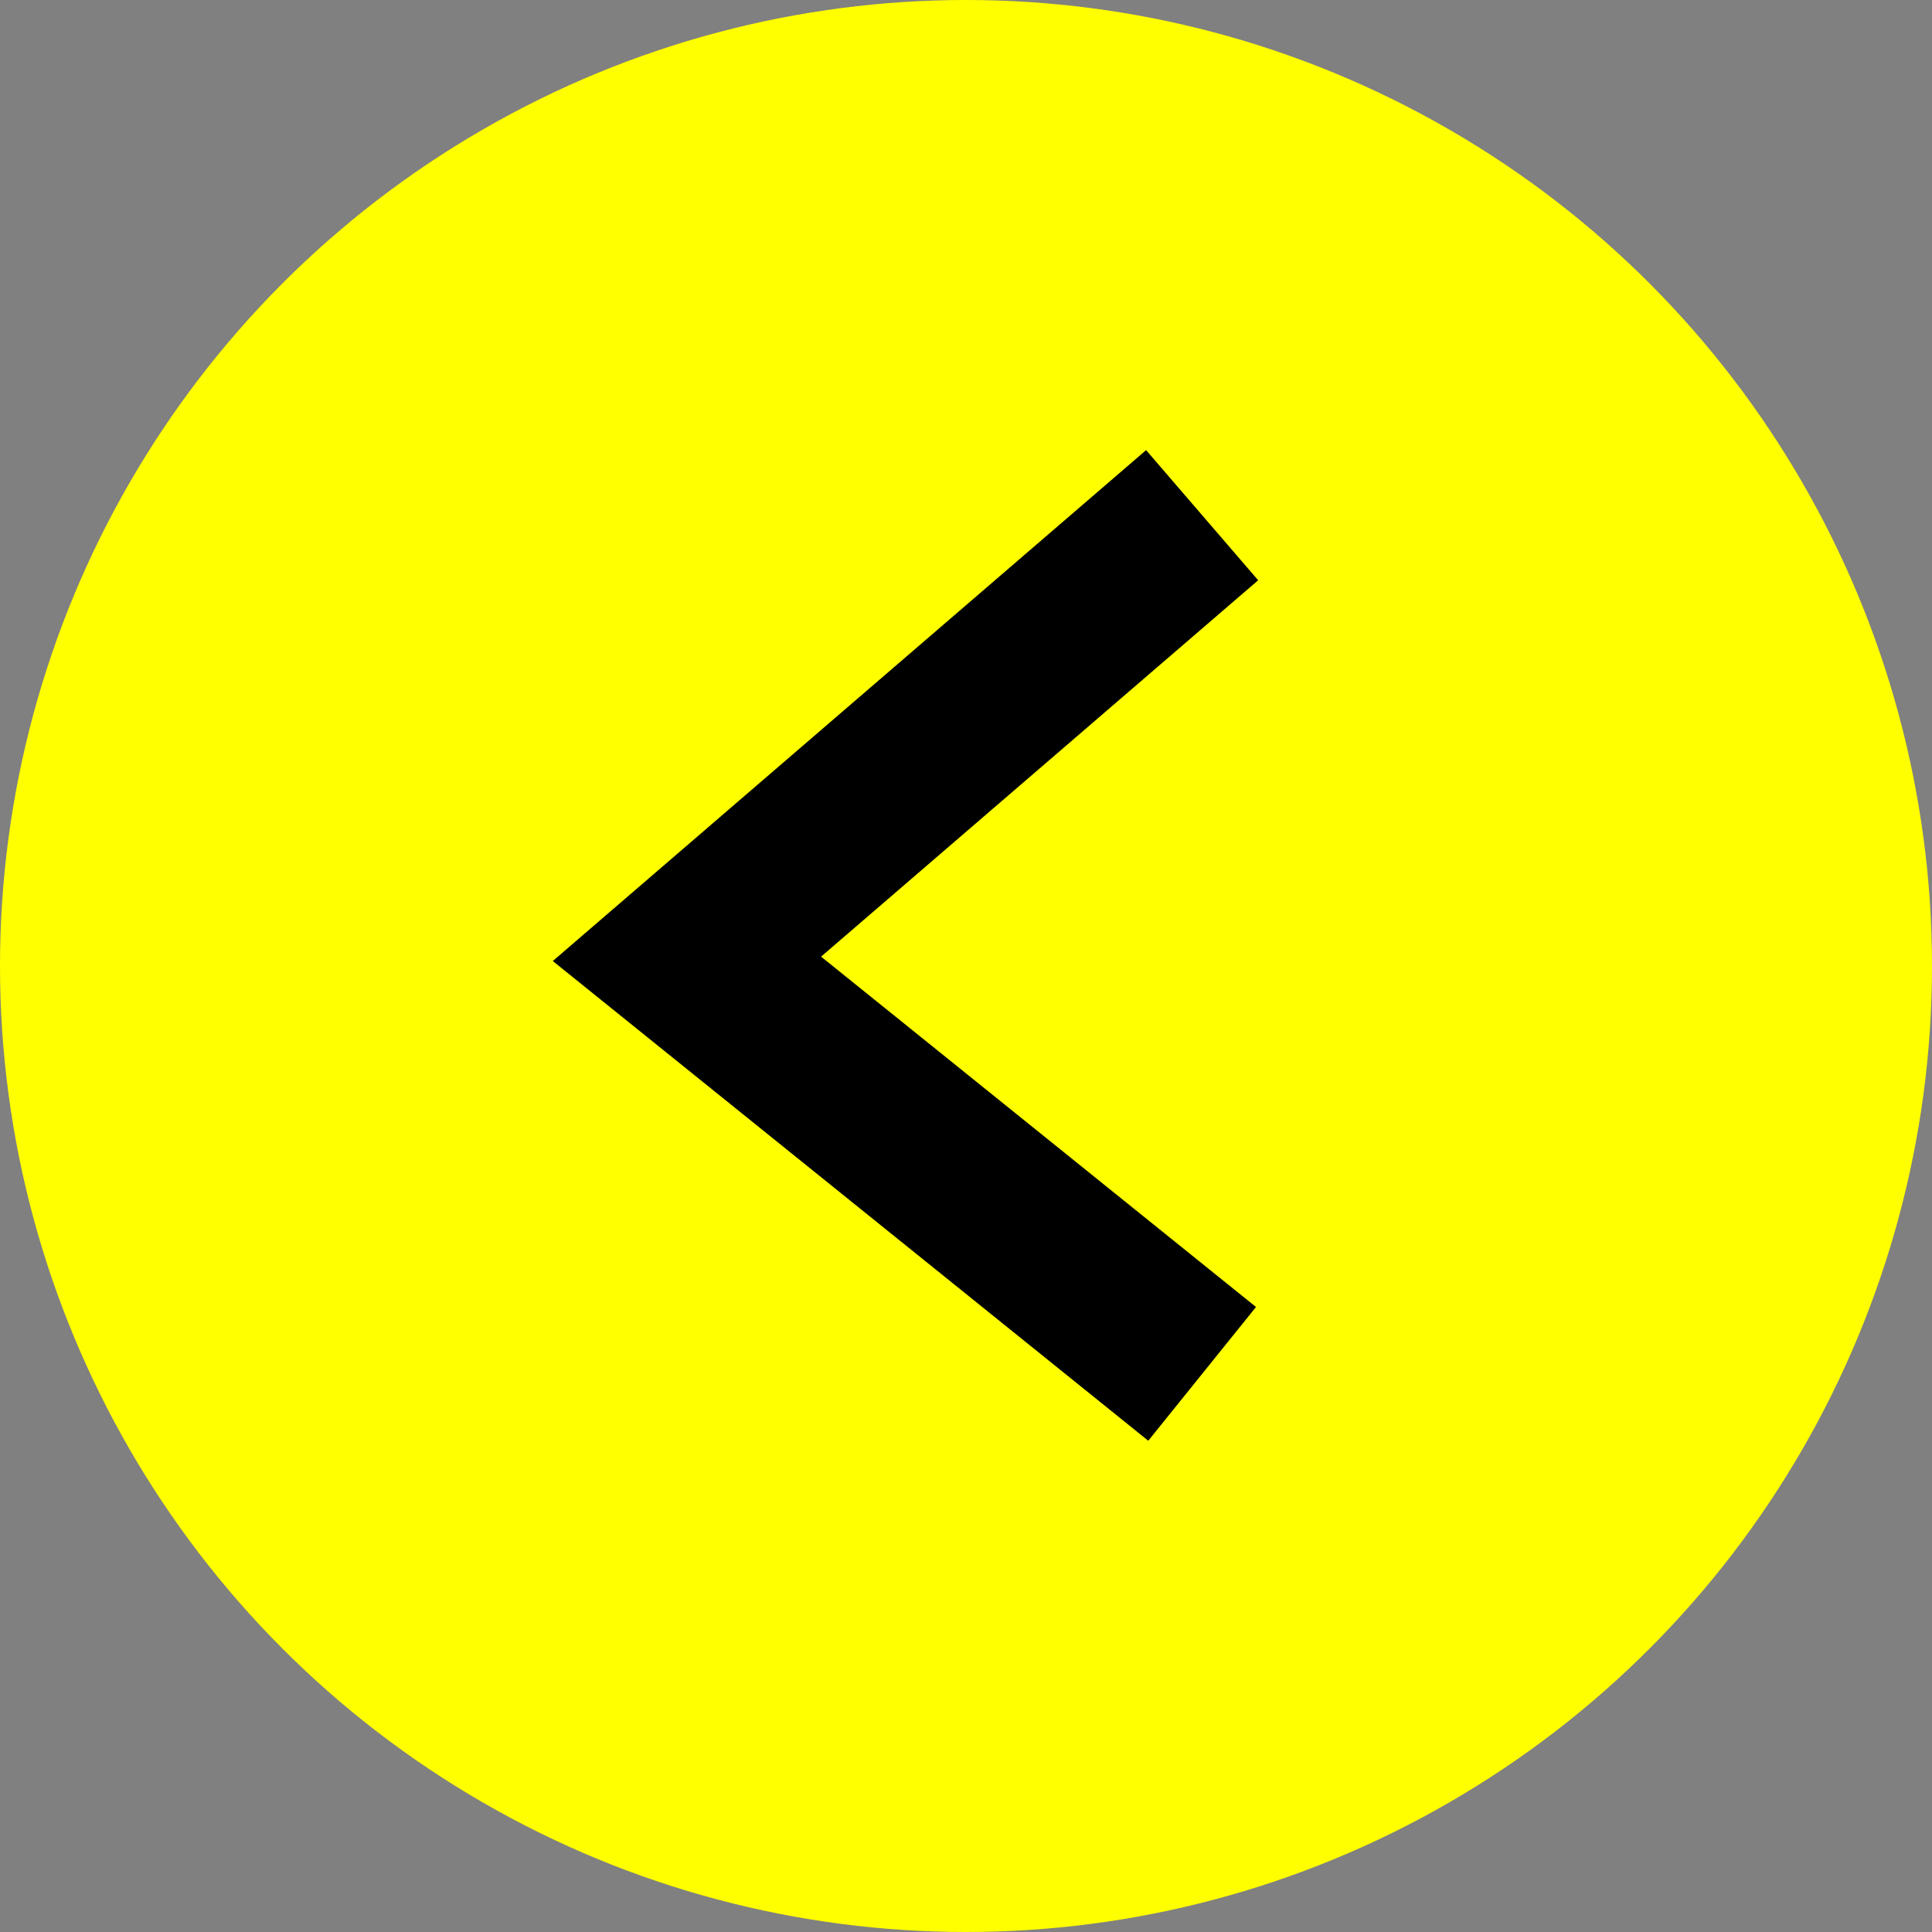
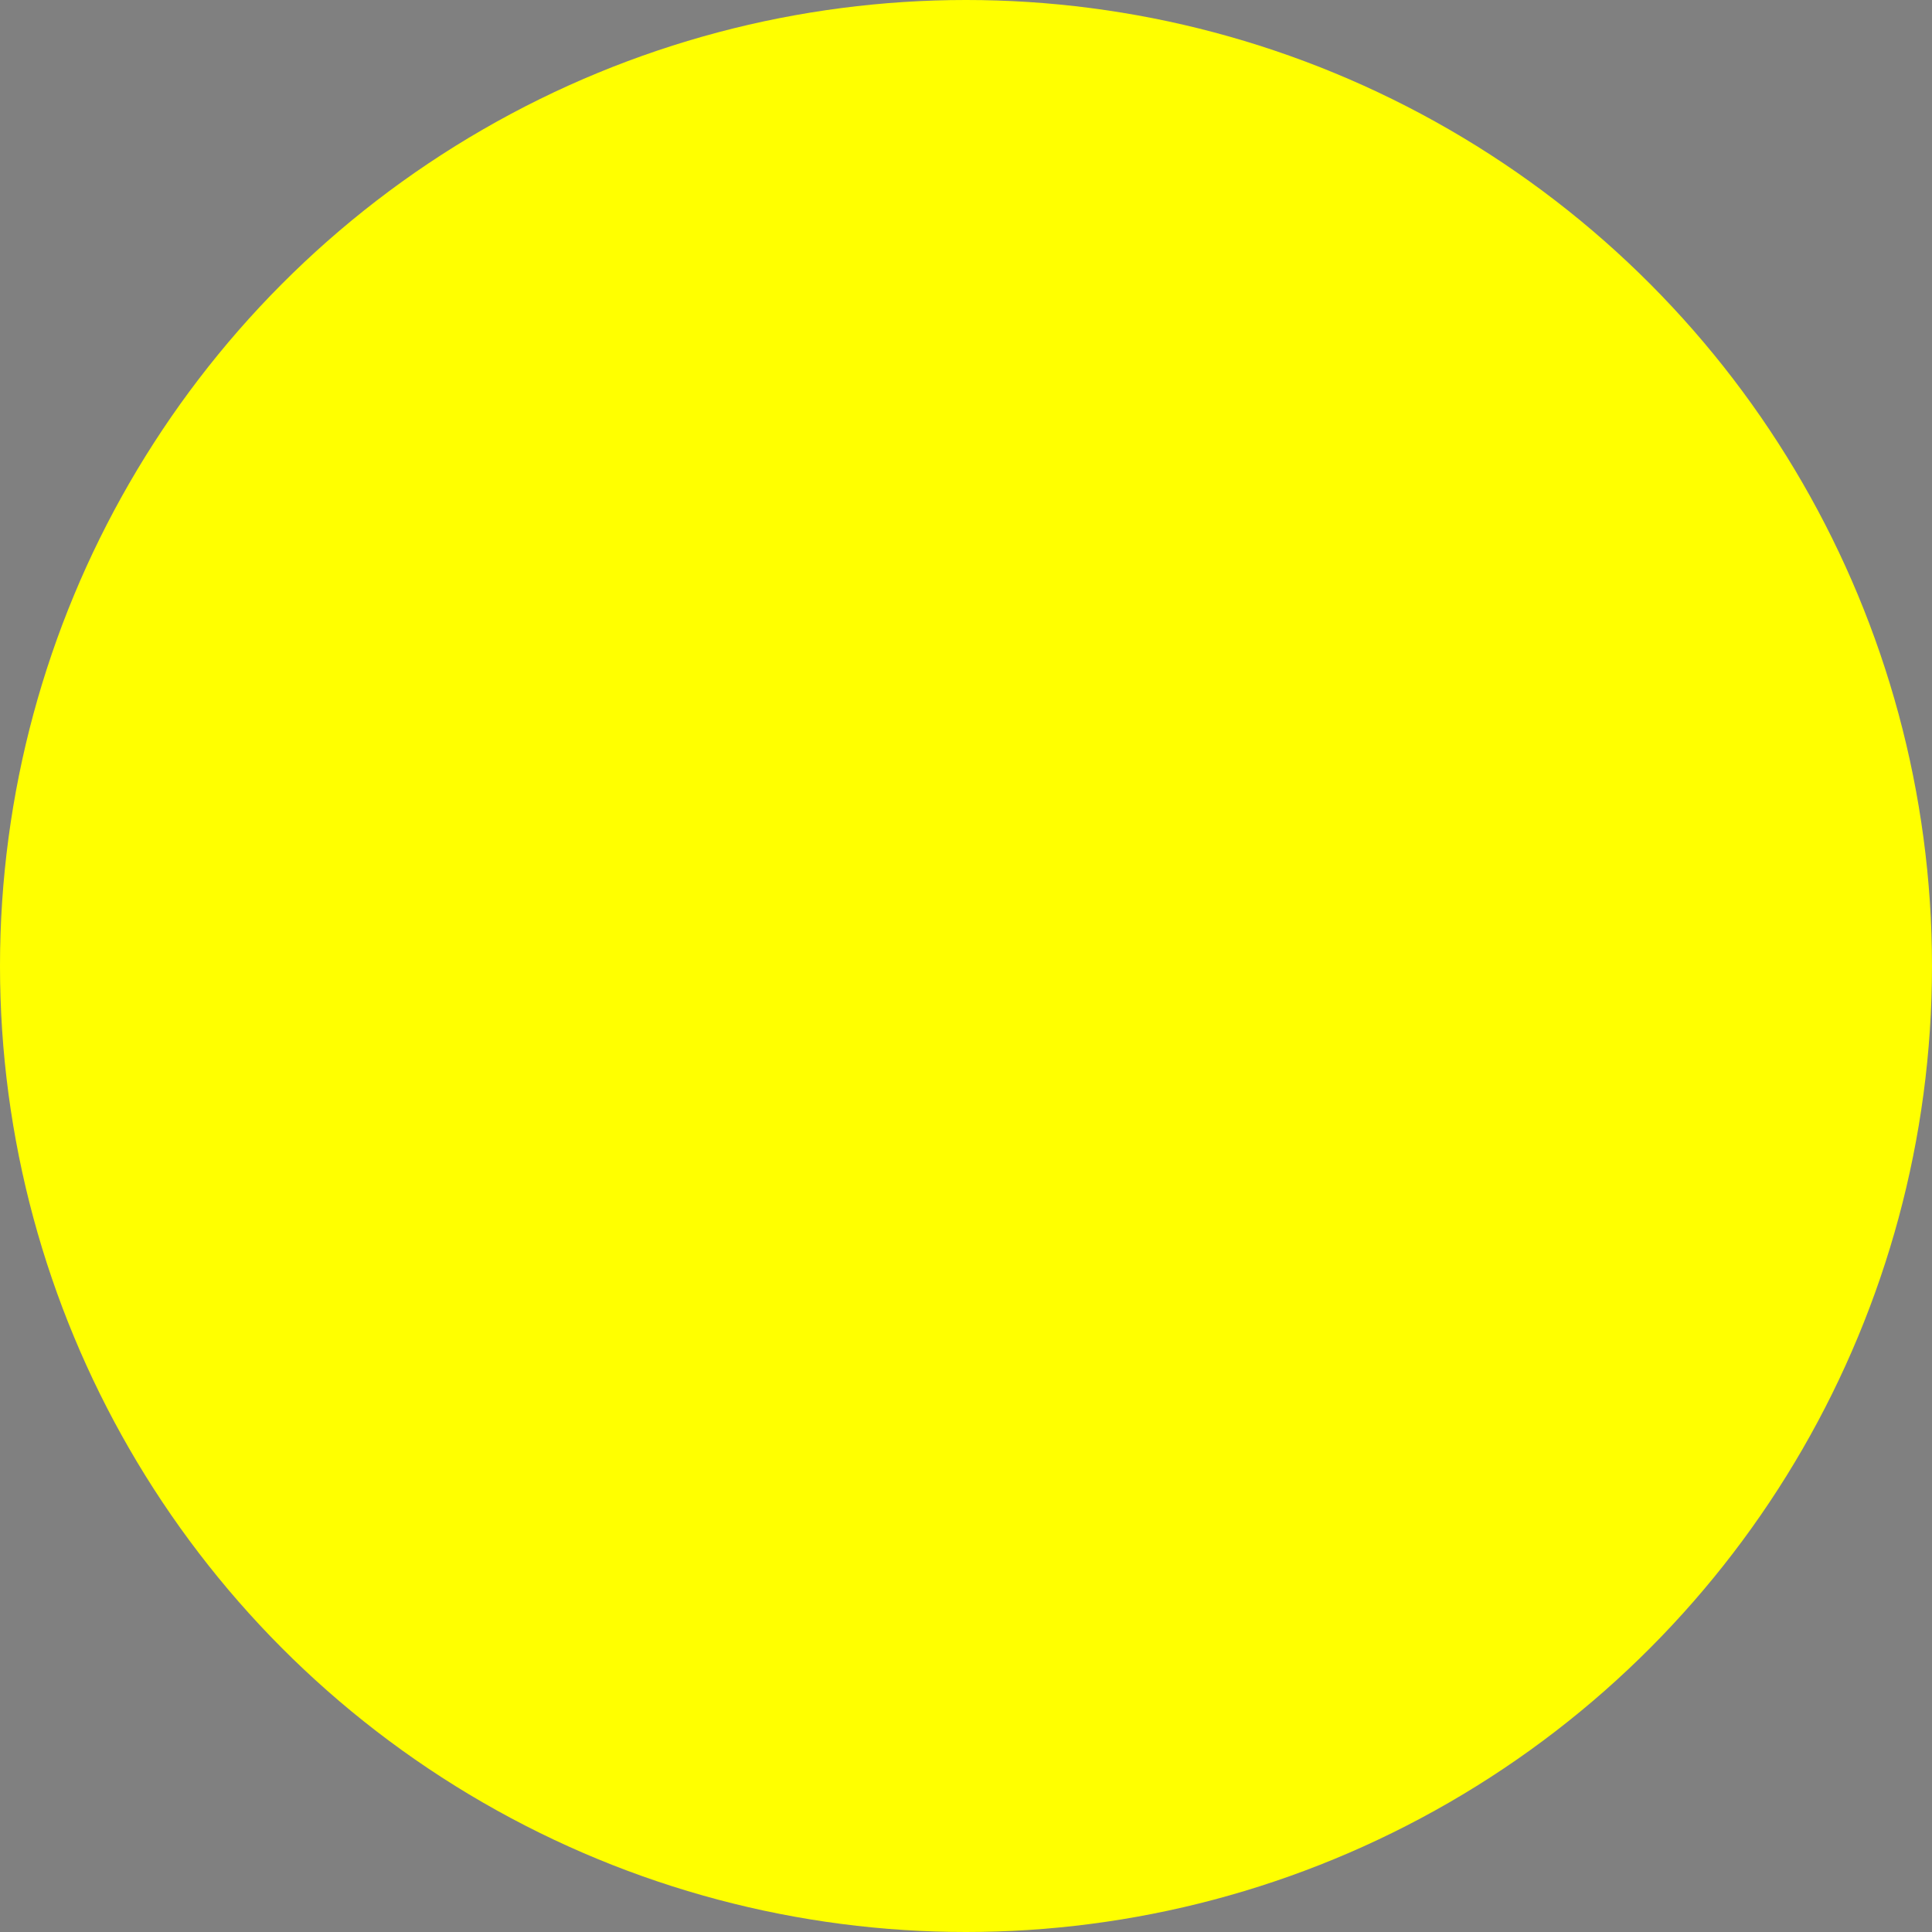
<svg xmlns="http://www.w3.org/2000/svg" width="45" height="45" viewBox="0 0 45 45" fill="none">
  <rect x="0" y="0" width="45" height="45" fill="#808080" stroke="none" />
  <circle cx="22.5" cy="22.5" r="22.5" transform="matrix(1 0 0 -1 0 45)" fill="#FFFF00" />
-   <path d="M28 32L16 22.333L28 12" stroke="black" stroke-width="4" />
</svg>